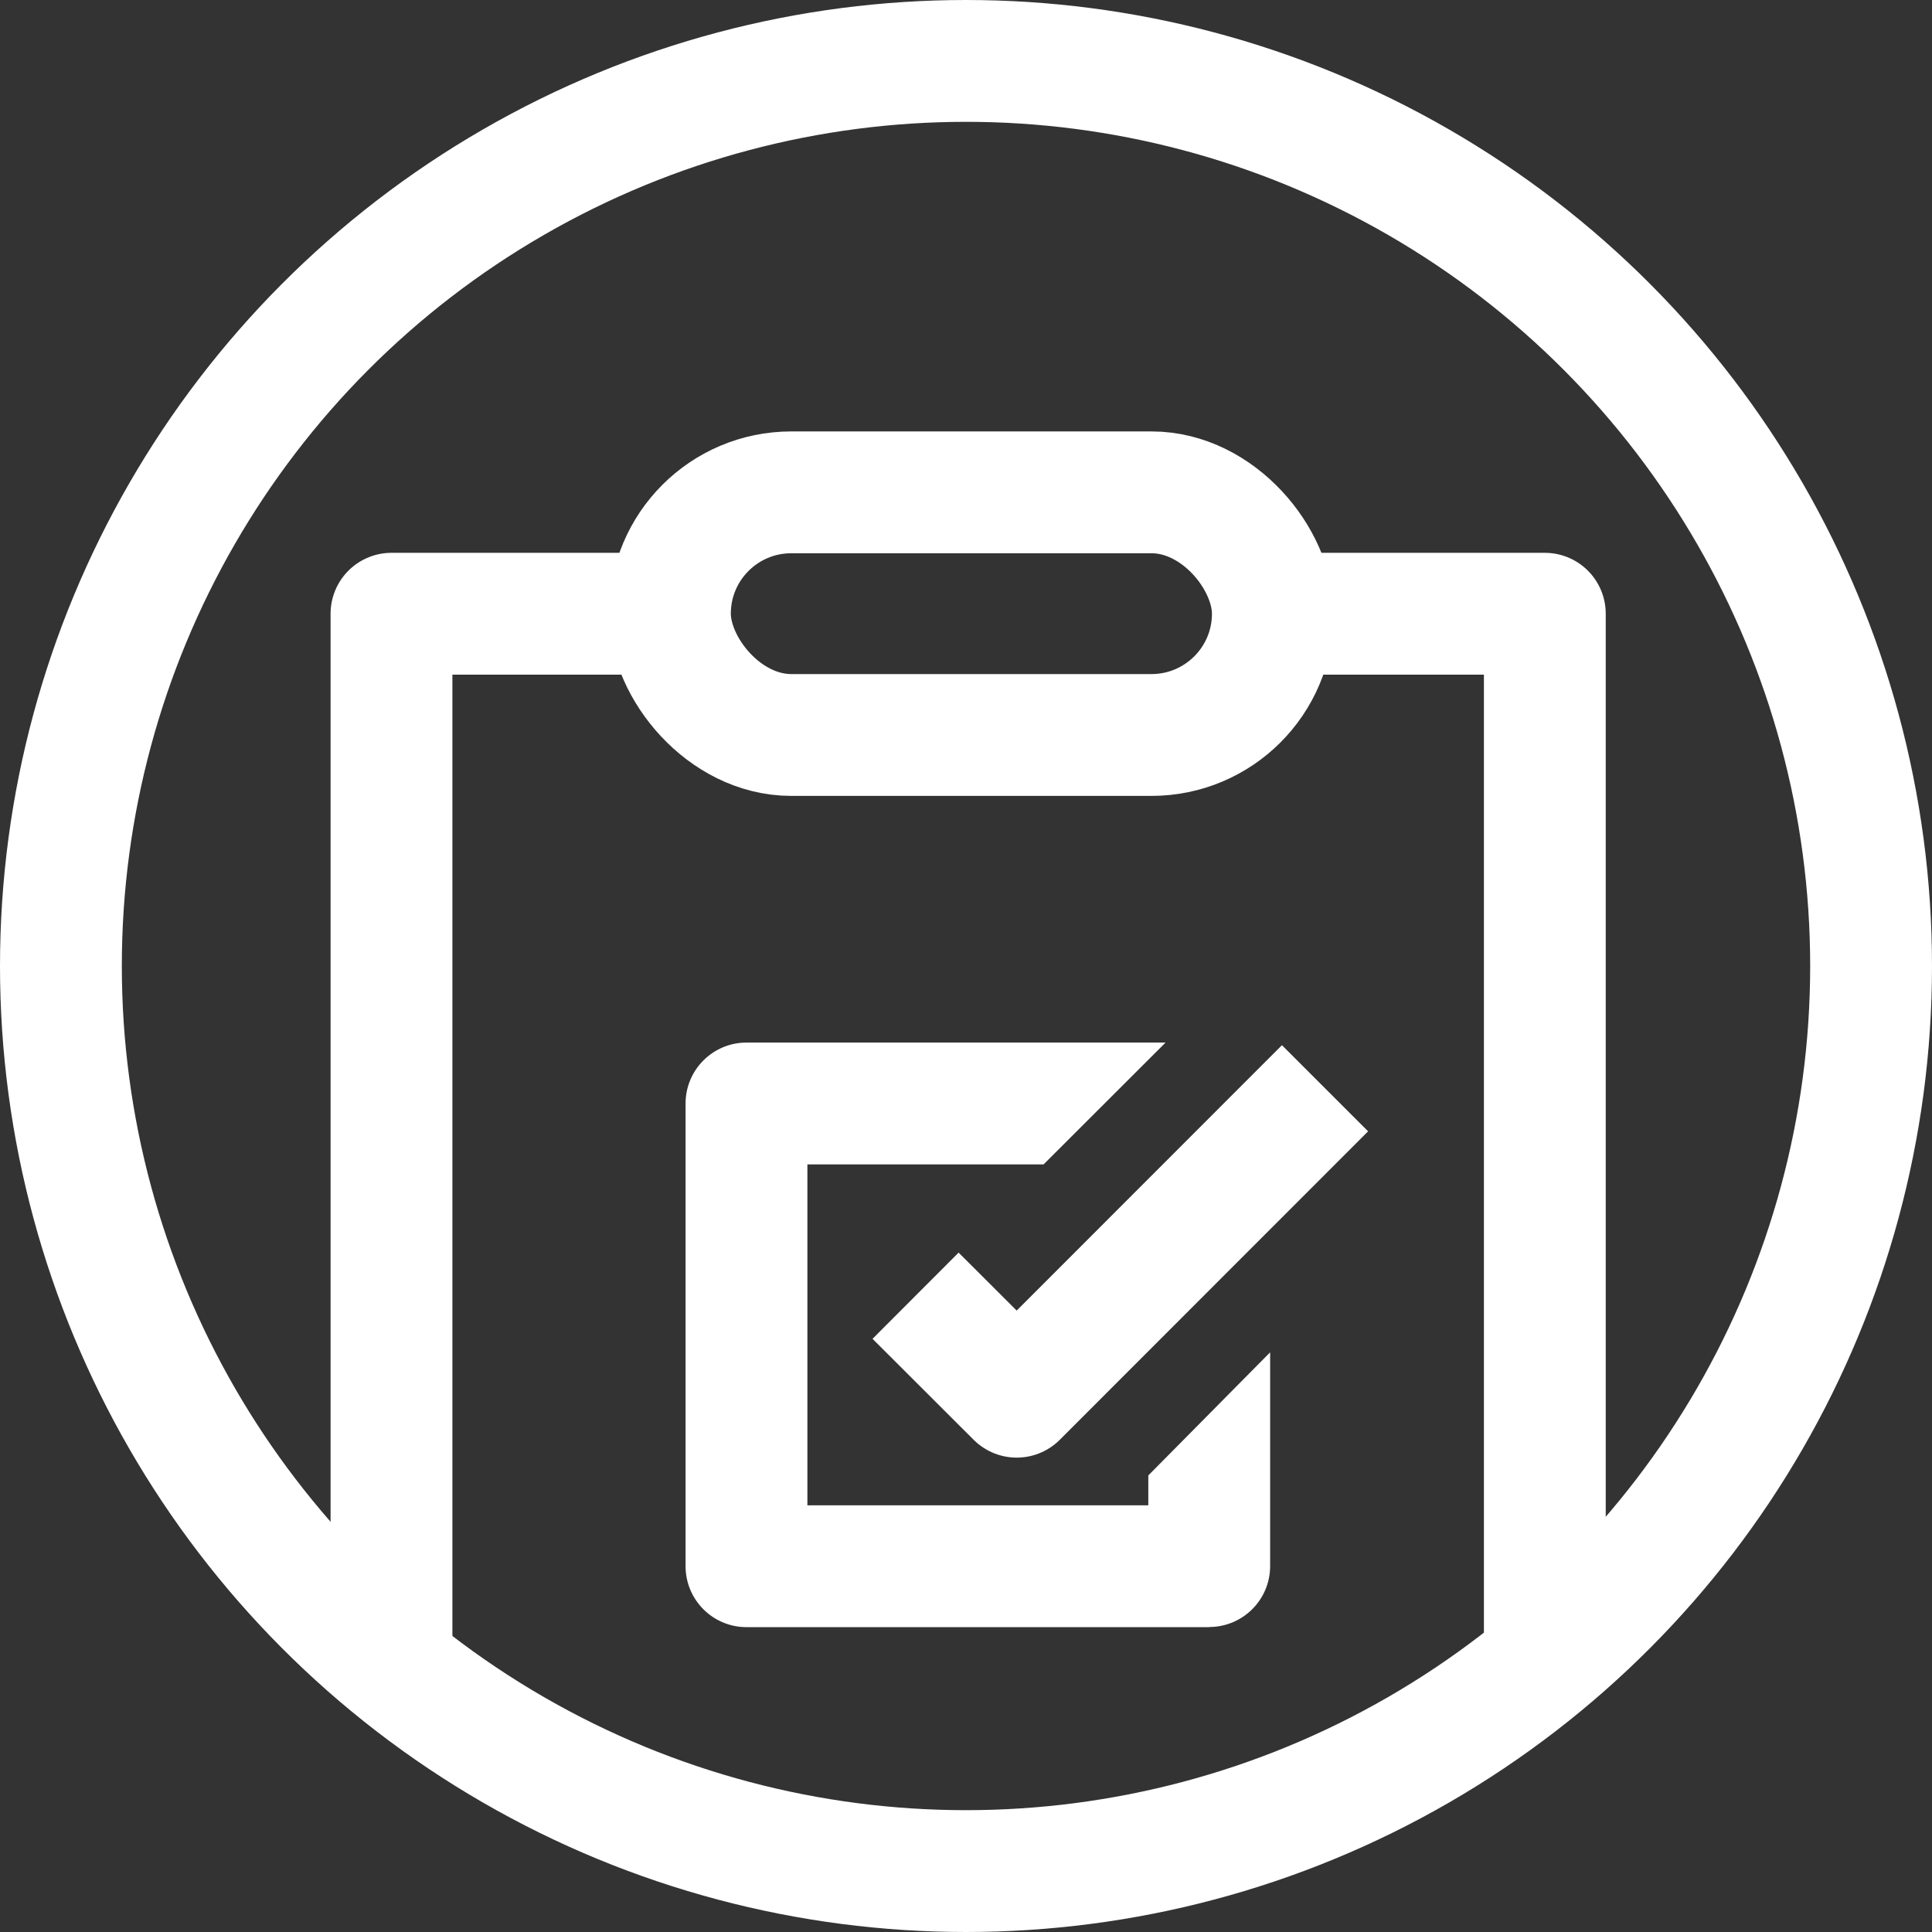
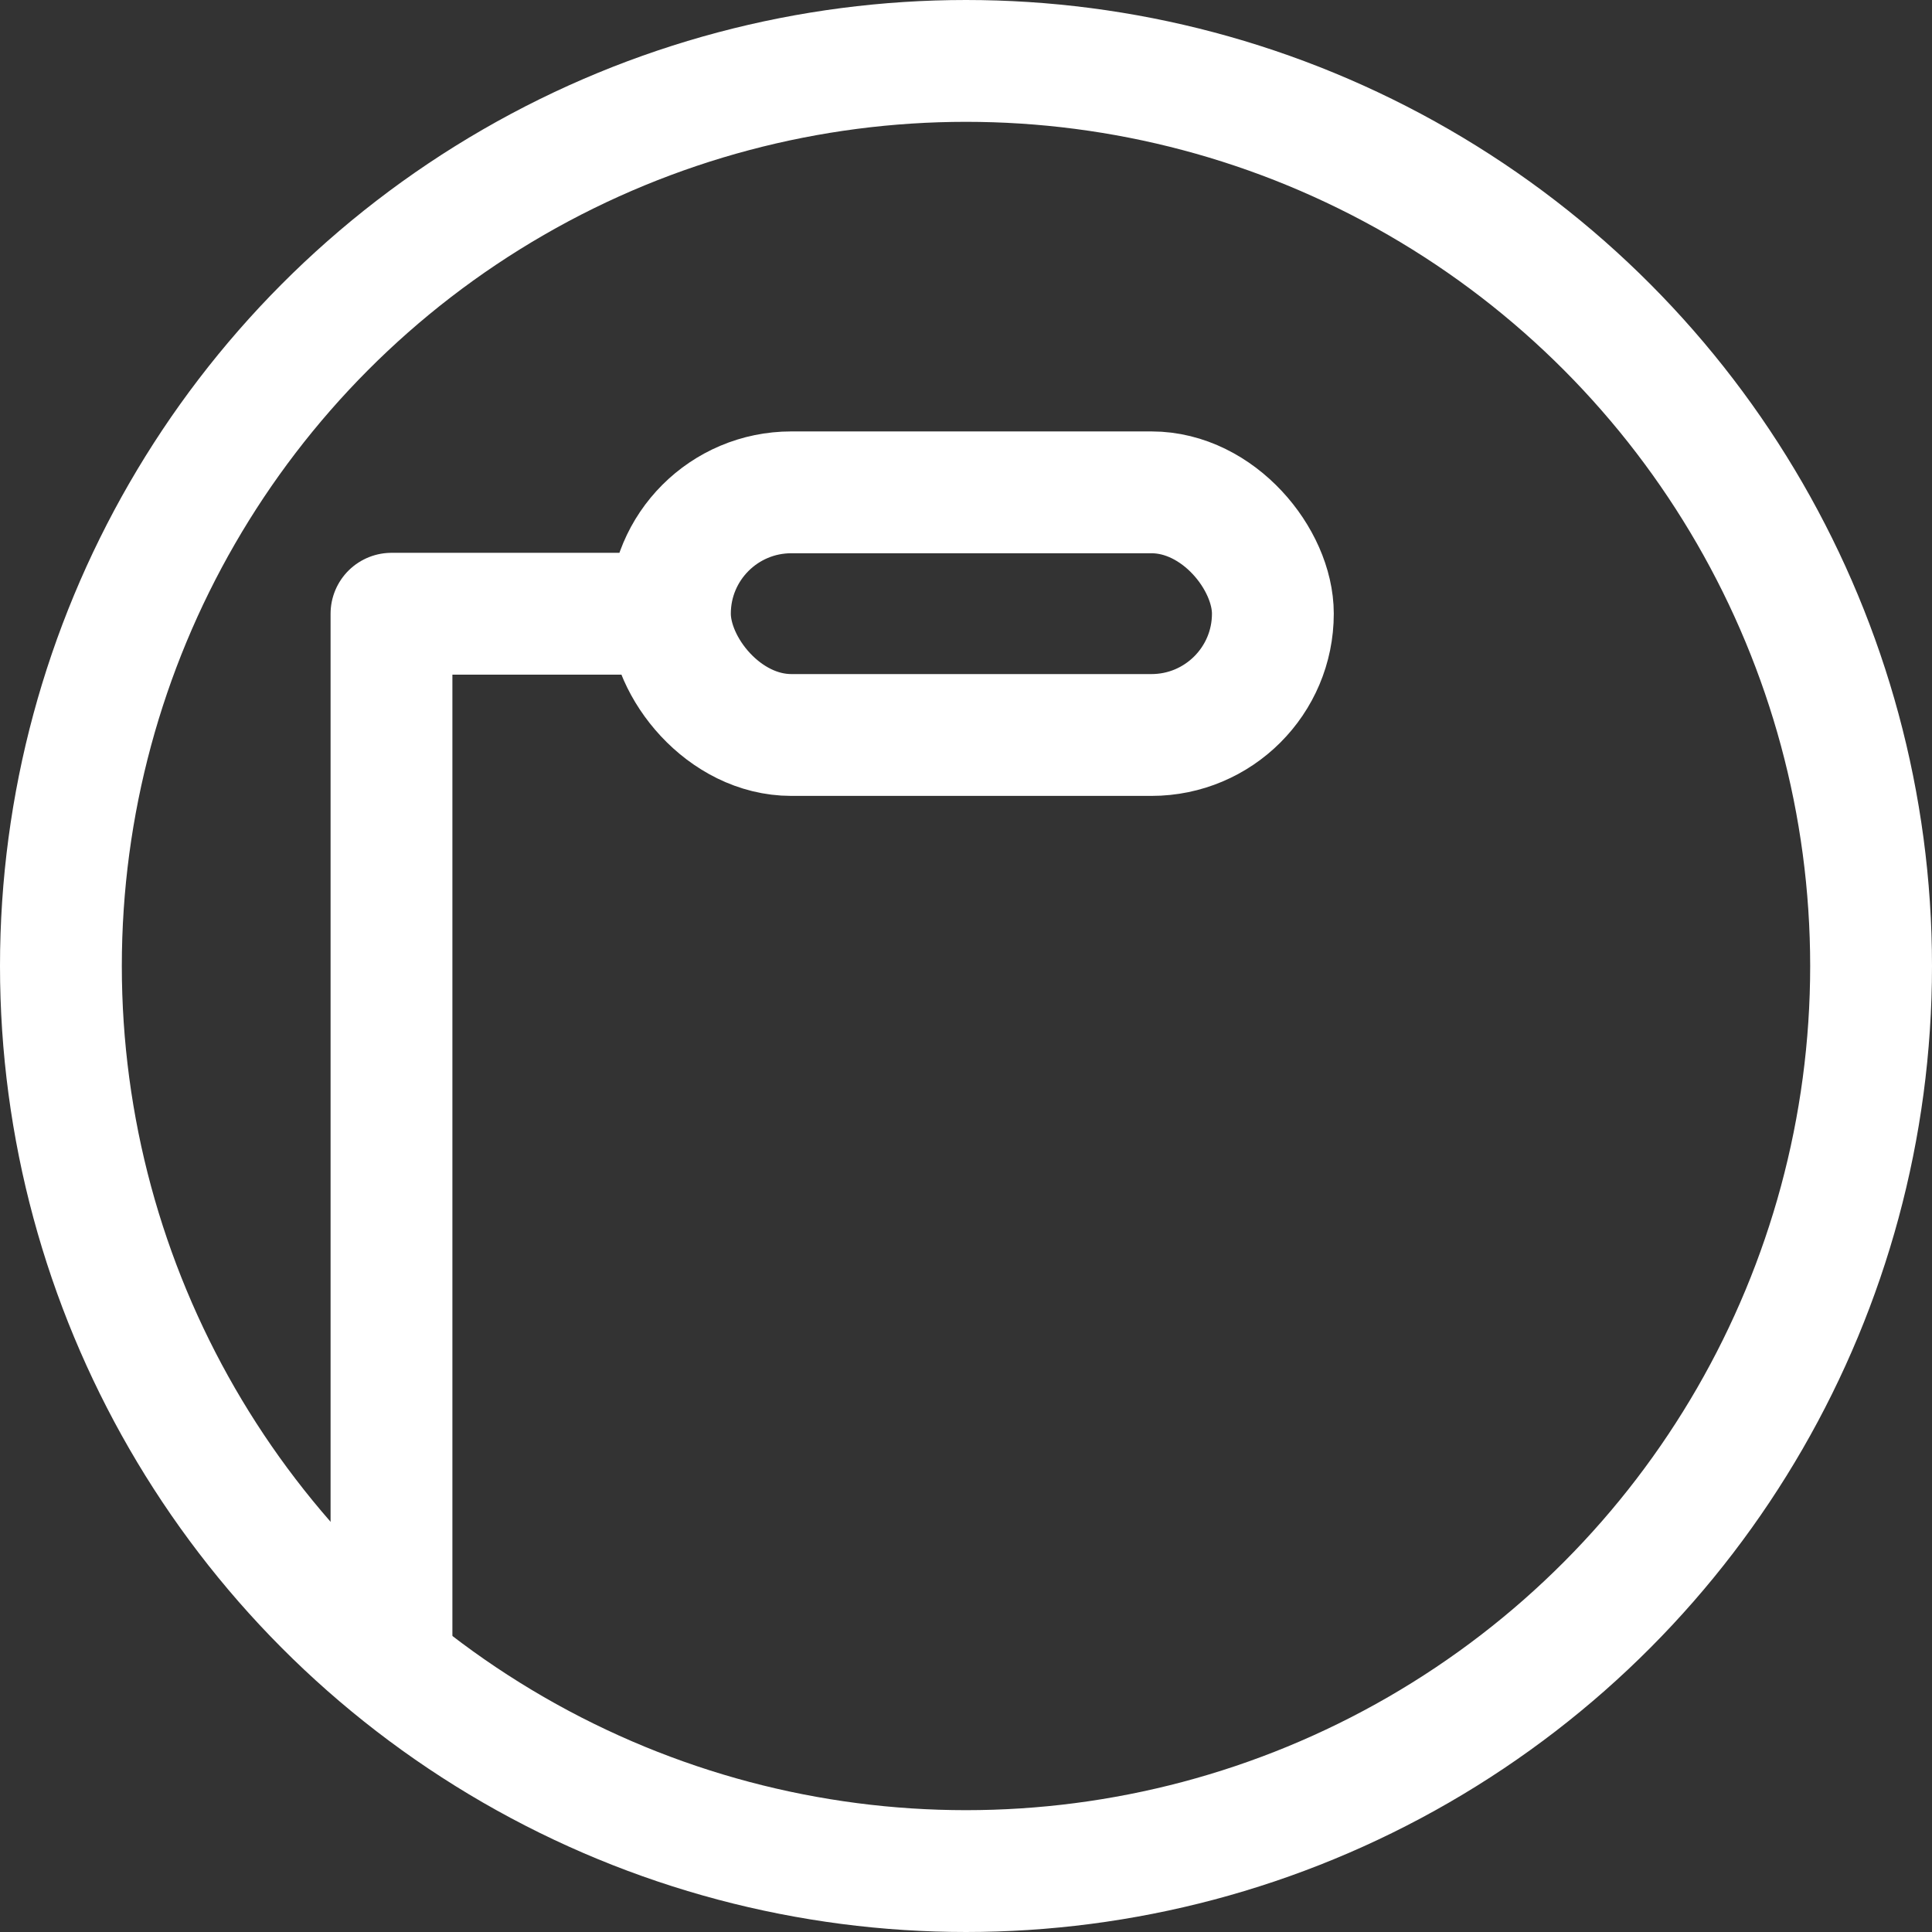
<svg xmlns="http://www.w3.org/2000/svg" id="Layer_2" viewBox="0 0 134.48 134.48">
  <rect x="0" y="0" width="134.48" height="134.48" fill="#333333" stroke="none" />
  <g id="Isolation_Mode">
    <circle cx="67.24" cy="67.24" r="63" fill="none" stroke="#fff" stroke-linejoin="round" stroke-width="8.48" />
    <polyline points="27.25 115.8 27.25 42.72 46.63 42.72" fill="none" stroke="#fff" stroke-linejoin="round" stroke-width="8.48" />
-     <polyline points="88.6 42.72 107.53 42.72 107.53 115.8" fill="none" stroke="#fff" stroke-linejoin="round" stroke-width="8.48" />
    <rect x="46.63" y="34.27" width="41.97" height="16.89" rx="8.45" ry="8.45" fill="none" stroke="#fff" stroke-linejoin="round" stroke-width="8.48" />
-     <path d="M84.17,113.26h-32.21c-2.34,0-4.24-1.9-4.24-4.24v-32.21c0-2.34,1.9-4.24,4.24-4.24h29.17l-8.49,8.48h-16.44v23.73h23.73v-2.08l8.48-8.57v14.88c0,2.34-1.9,4.24-4.24,4.24Z" fill="#fff" />
-     <polyline points="63.73 90.19 70.77 97.22 92.23 75.75" fill="none" stroke="#fff" stroke-linejoin="round" stroke-width="8.48" />
  </g>
</svg>